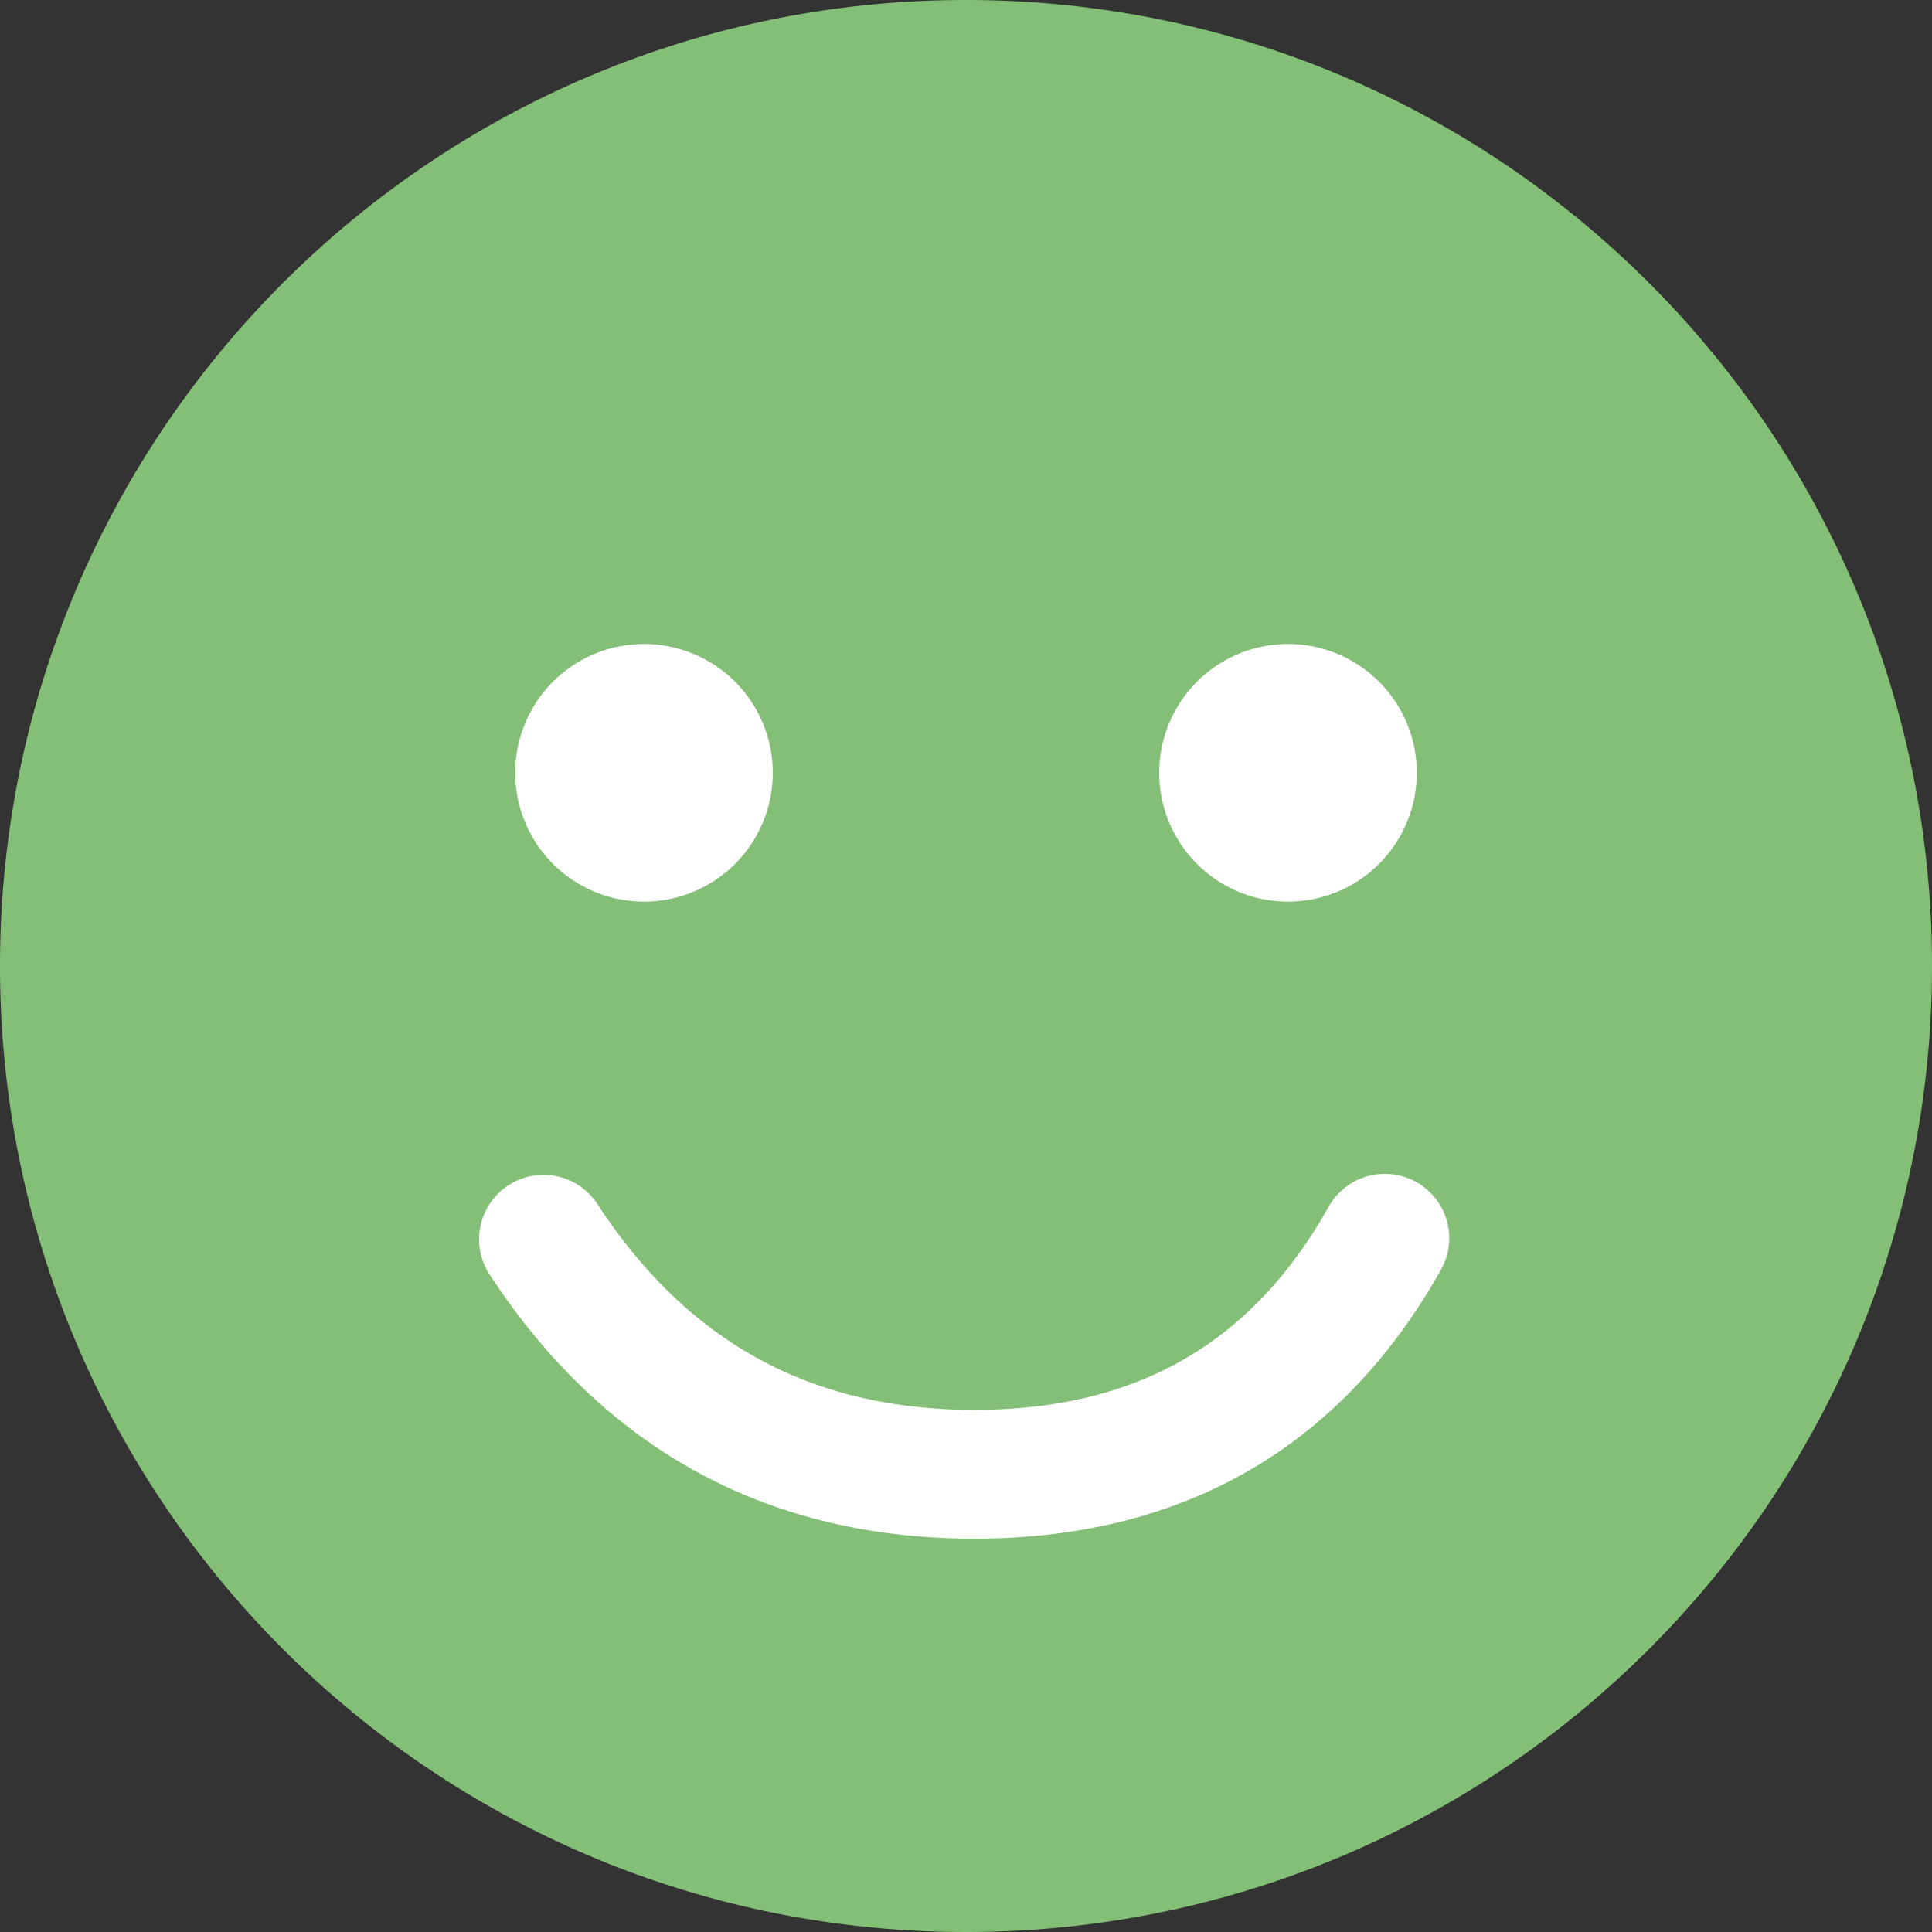
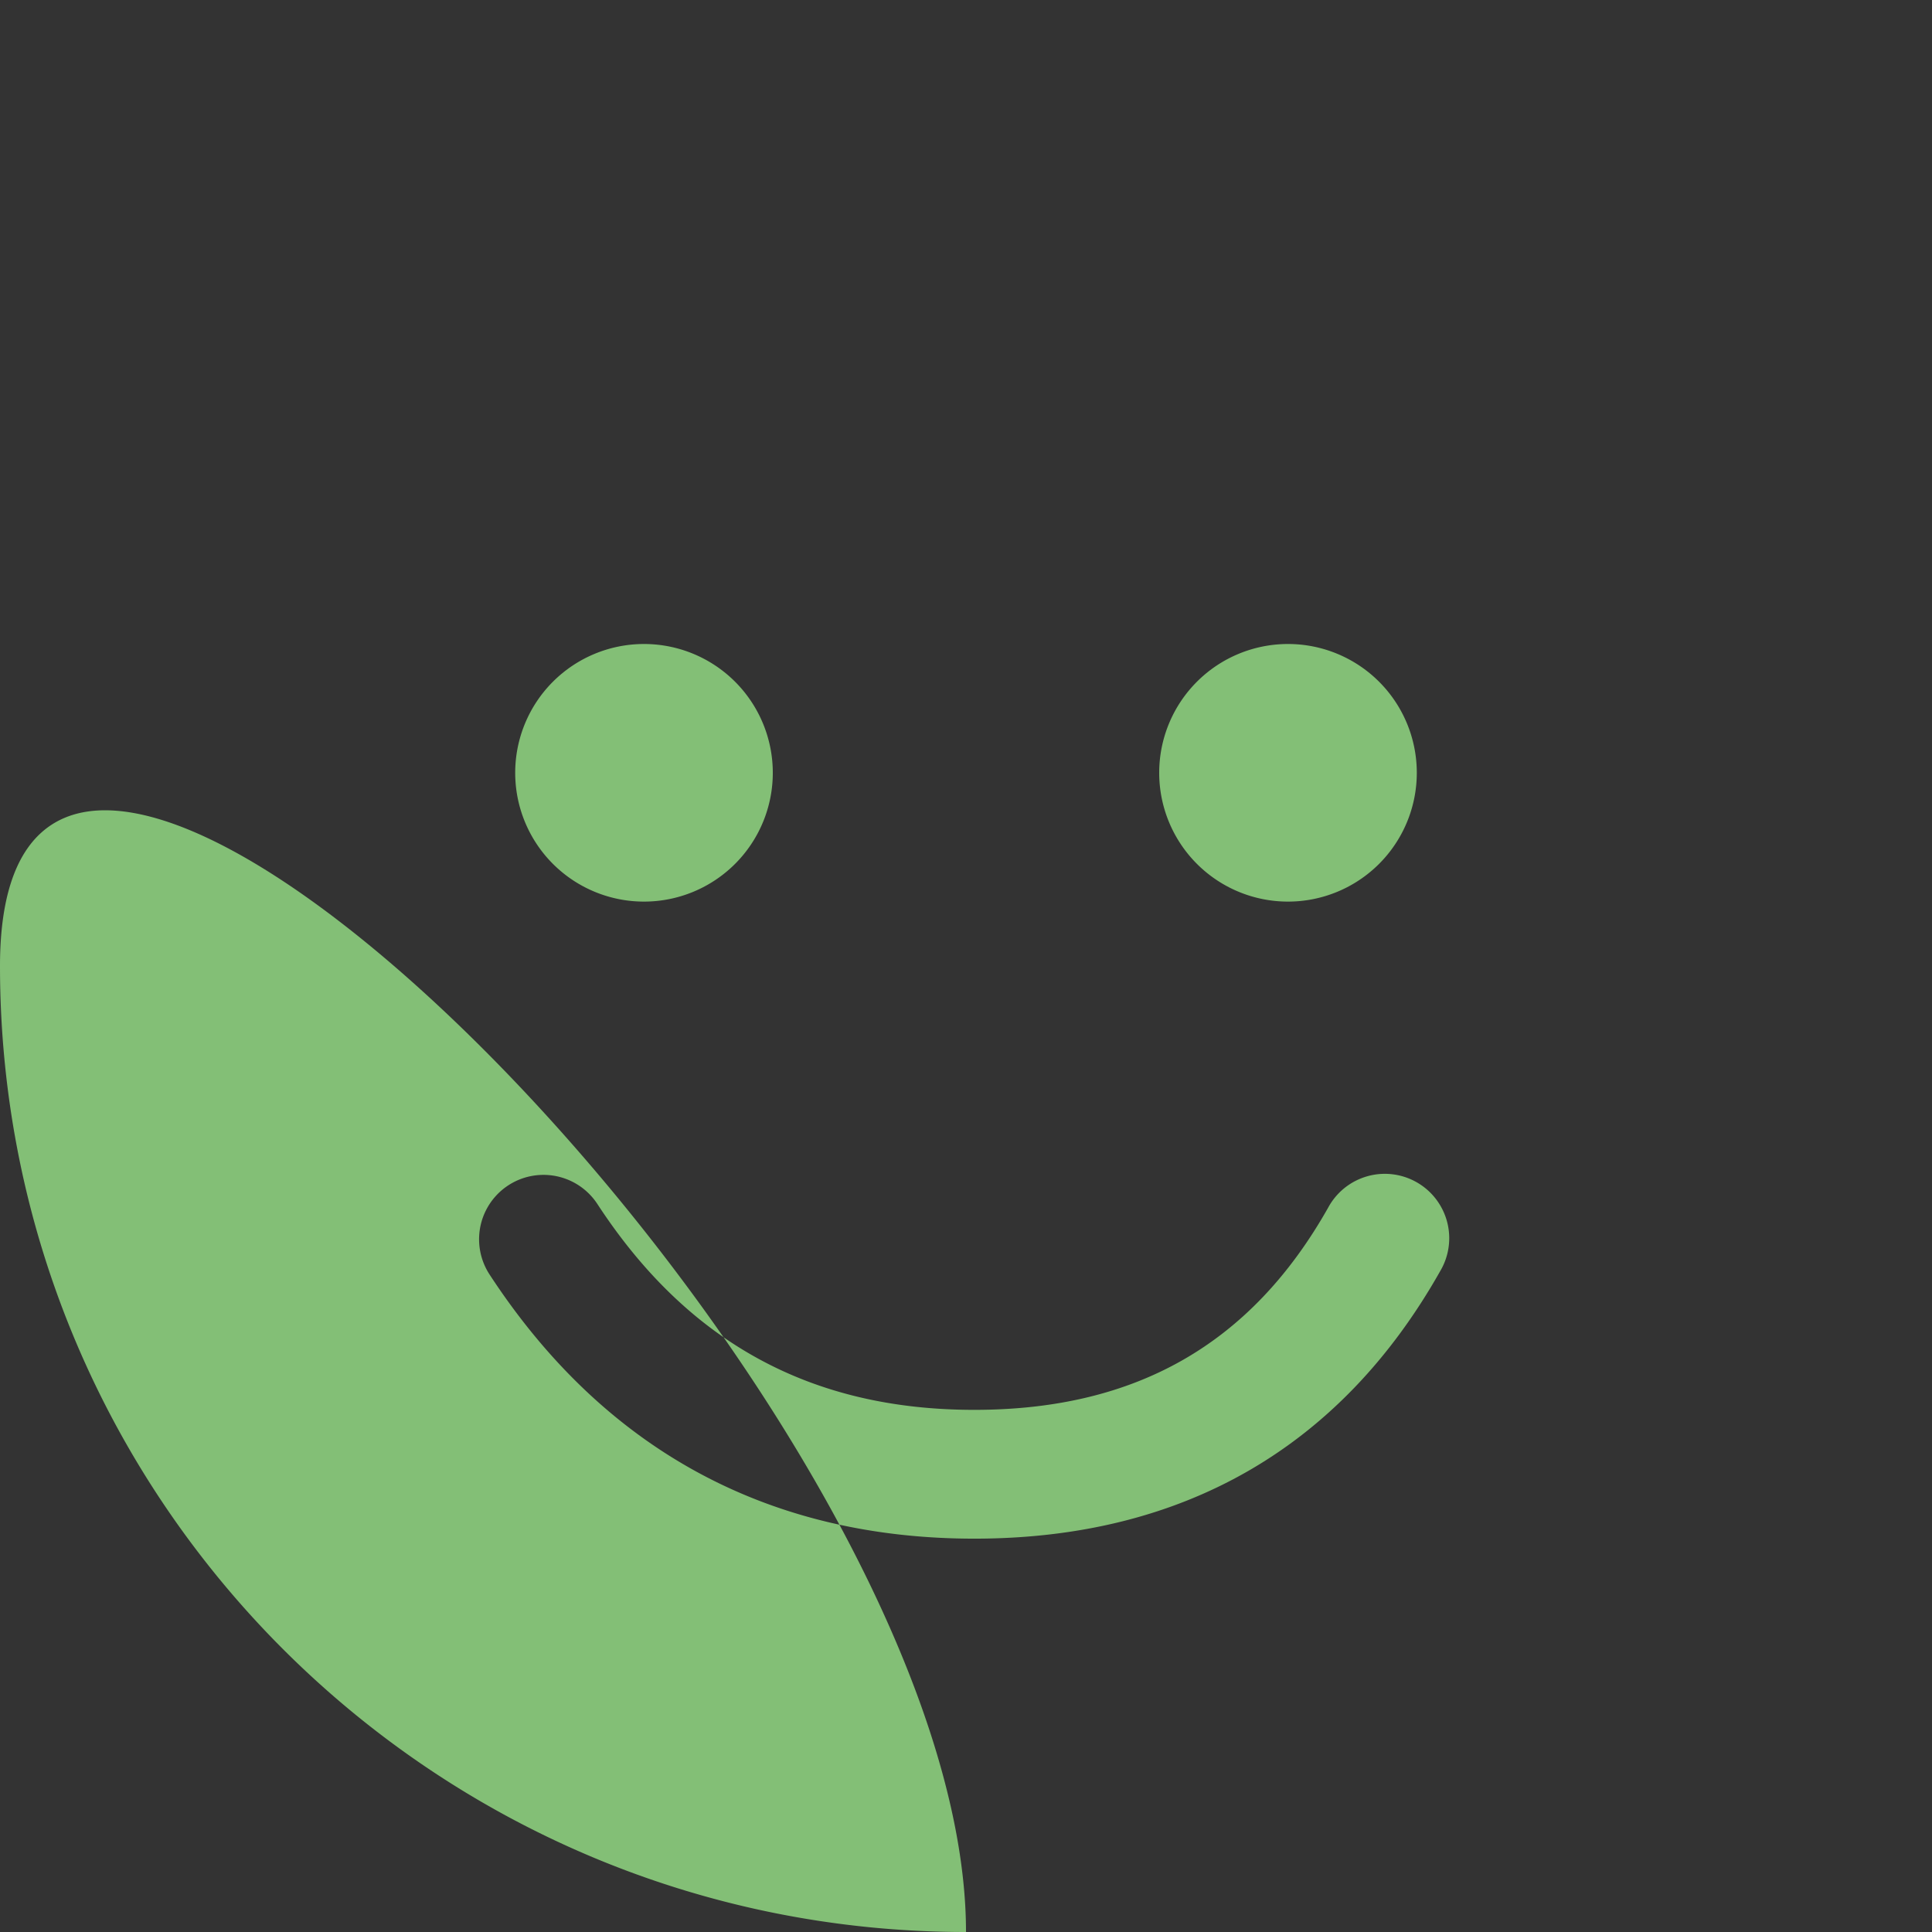
<svg xmlns="http://www.w3.org/2000/svg" width="42" height="42">
  <rect width="100%" height="100%" fill="#333333" stroke="none" />
-   <circle cx="21" cy="21" r="20" fill="#fff" />
-   <path d="M21 42C9.402 42 0 32.598 0 21S9.402 0 21 0s21 9.402 21 21-9.402 21-21 21zm-7-22.4a2.8 2.8 0 100-5.6 2.8 2.8 0 000 5.6zm14 0a2.8 2.8 0 100-5.6 2.8 2.8 0 000 5.6zm-17.357 8.107c2.484 3.8 6.046 5.742 10.538 5.742 4.52 0 7.958-1.97 10.13-5.82a1.4 1.4 0 10-2.438-1.376c-1.672 2.962-4.174 4.396-7.692 4.396-3.543 0-6.226-1.462-8.194-4.474a1.4 1.4 0 10-2.344 1.532z" fill="#83BF76" />
+   <path d="M21 42C9.402 42 0 32.598 0 21s21 9.402 21 21-9.402 21-21 21zm-7-22.4a2.8 2.8 0 100-5.6 2.8 2.8 0 000 5.6zm14 0a2.8 2.8 0 100-5.6 2.8 2.8 0 000 5.6zm-17.357 8.107c2.484 3.8 6.046 5.742 10.538 5.742 4.52 0 7.958-1.97 10.13-5.82a1.4 1.4 0 10-2.438-1.376c-1.672 2.962-4.174 4.396-7.692 4.396-3.543 0-6.226-1.462-8.194-4.474a1.4 1.4 0 10-2.344 1.532z" fill="#83BF76" />
</svg>